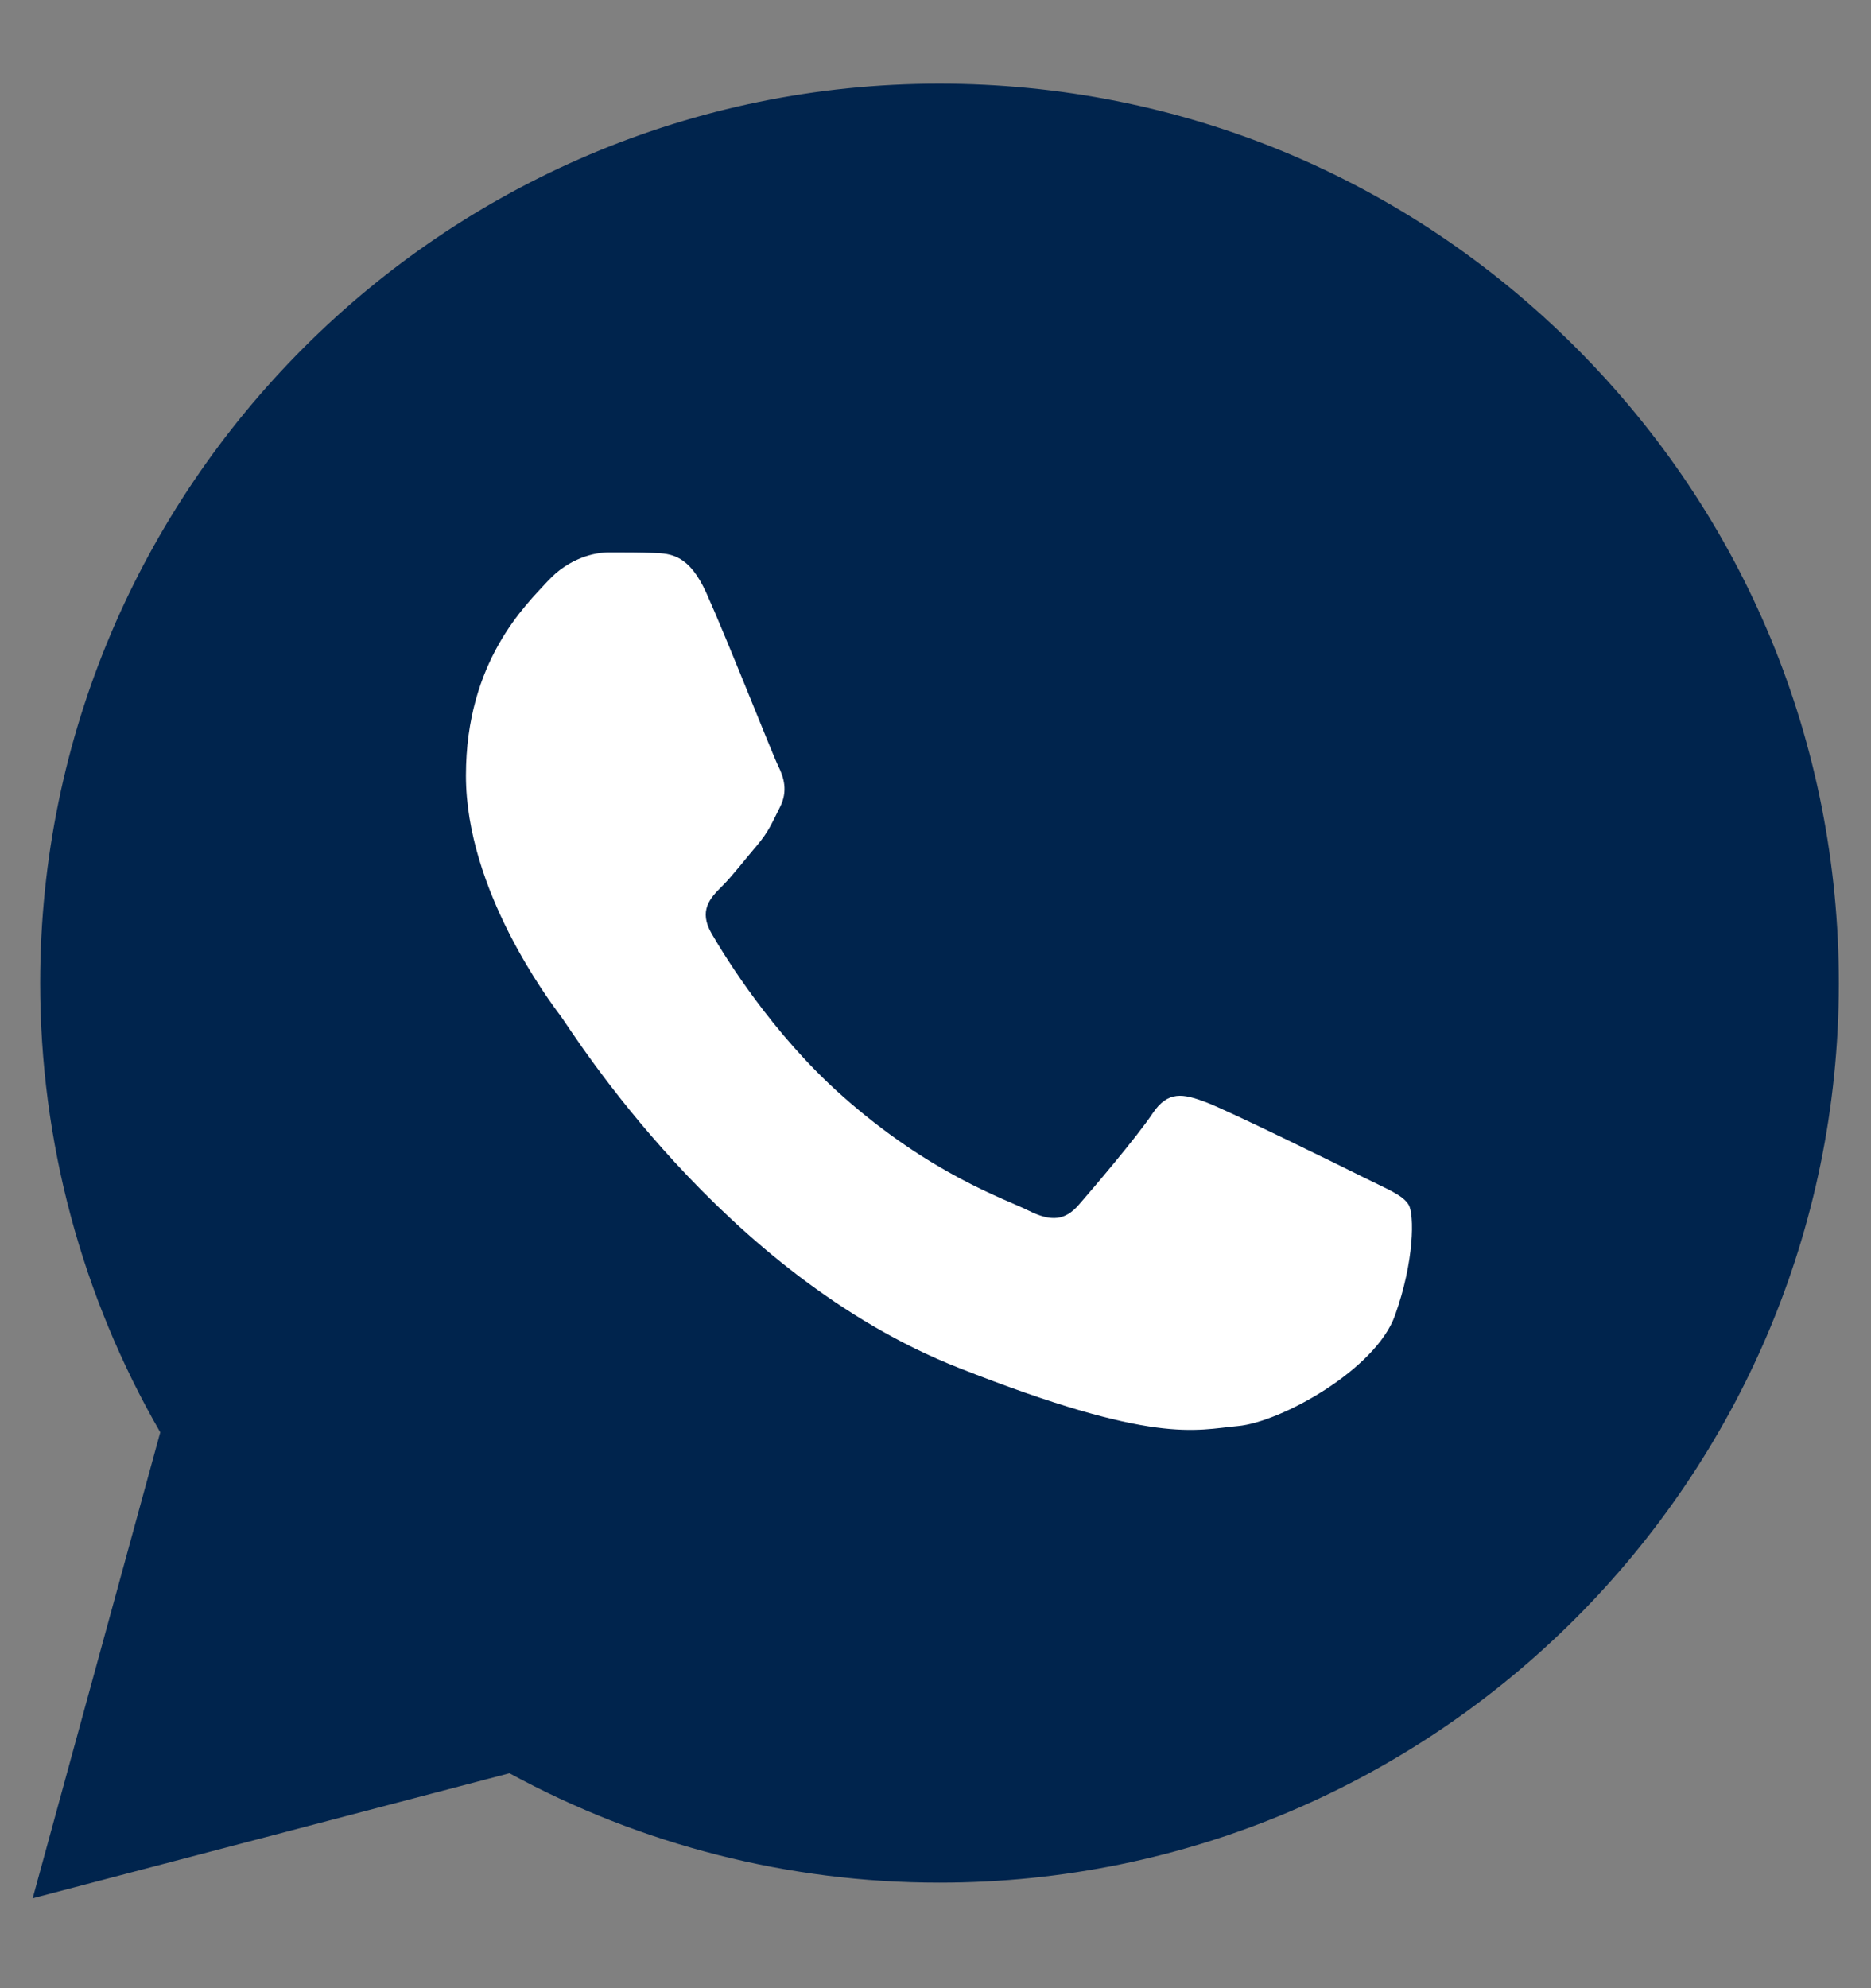
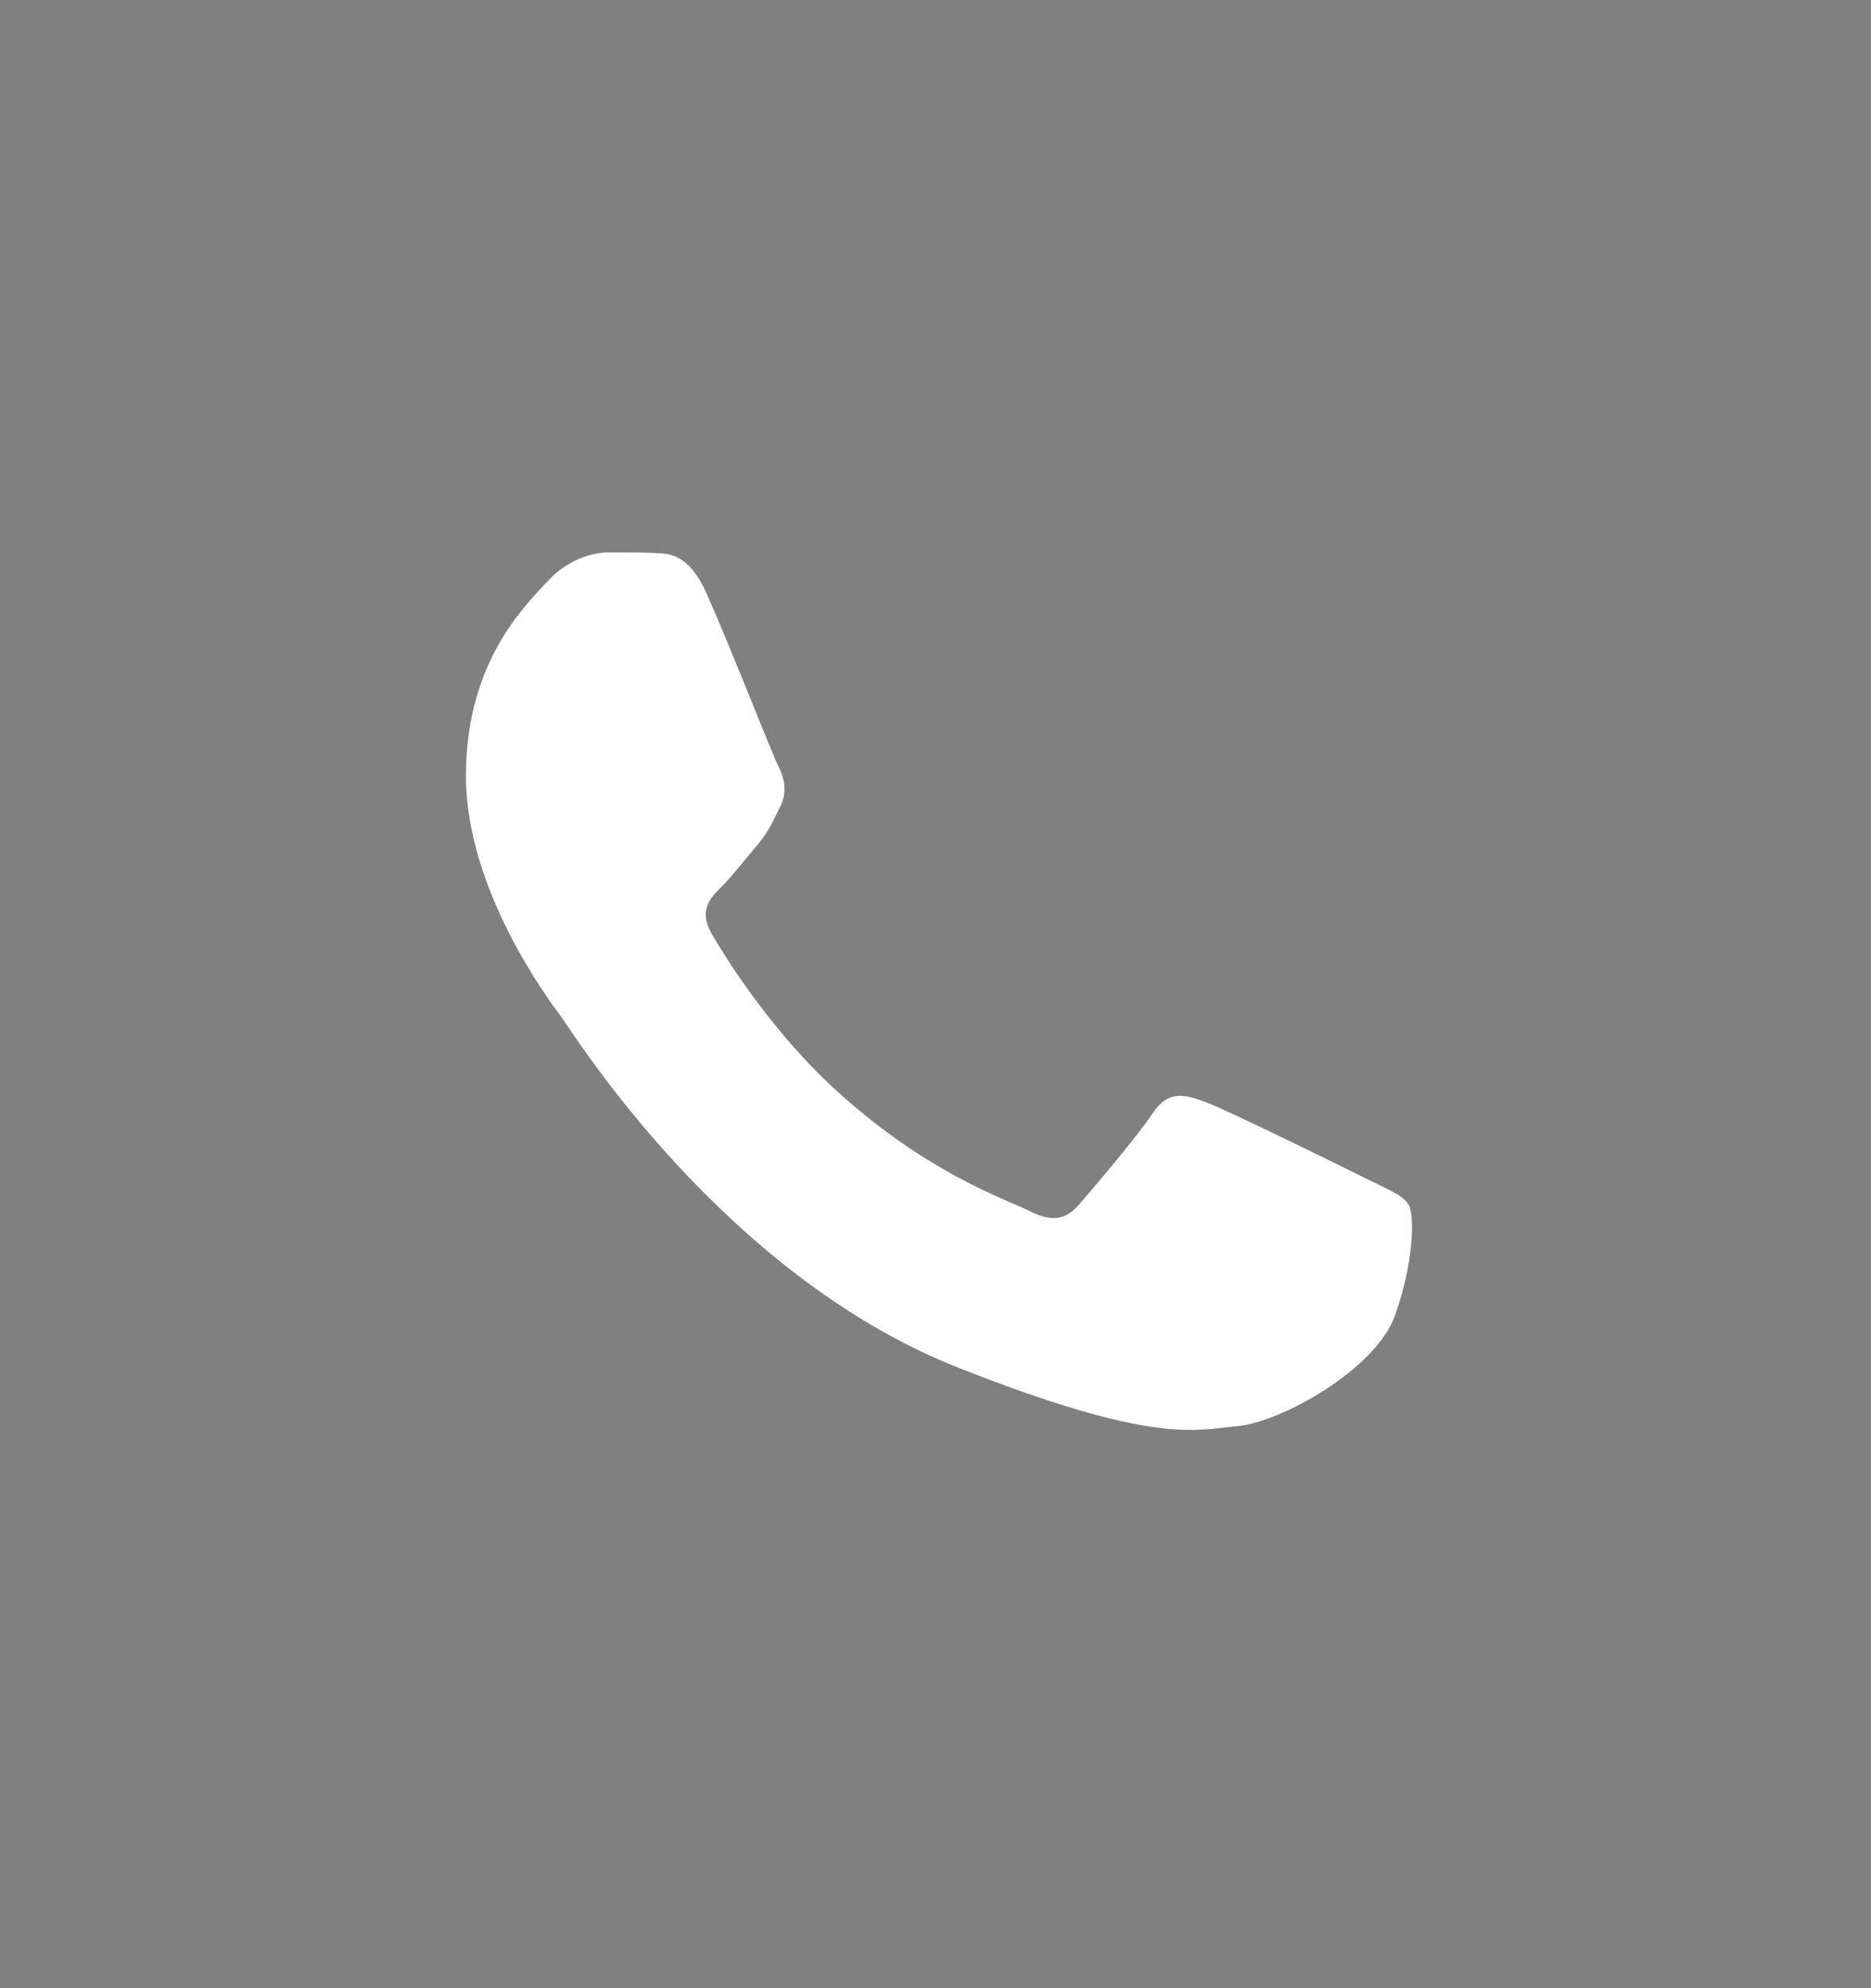
<svg xmlns="http://www.w3.org/2000/svg" width="32" height="34" viewBox="0 0 32 34" fill="none">
  <rect x="0" y="0" width="32" height="34" fill="#808080" stroke="none" />
-   <path d="M0.687 16.807C0.687 19.517 1.395 22.162 2.741 24.494L0.559 32.462L8.713 30.324C10.968 31.552 13.495 32.195 16.063 32.195H16.069C24.546 32.195 31.447 25.297 31.45 16.819C31.452 12.711 29.853 8.847 26.949 5.941C24.045 3.035 20.183 1.433 16.069 1.431C7.591 1.431 0.691 8.329 0.687 16.807" fill="#00244D" />
  <path d="M12.082 10.143C11.784 9.481 11.47 9.467 11.187 9.456C10.954 9.446 10.689 9.446 10.424 9.446C10.158 9.446 9.727 9.546 9.362 9.944C8.997 10.343 7.969 11.306 7.969 13.264C7.969 15.223 9.395 17.116 9.594 17.382C9.793 17.647 12.348 21.795 16.395 23.391C19.758 24.717 20.442 24.453 21.172 24.387C21.902 24.321 23.528 23.424 23.859 22.495C24.191 21.565 24.191 20.768 24.092 20.602C23.992 20.436 23.727 20.336 23.328 20.137C22.93 19.938 20.973 18.975 20.608 18.842C20.243 18.709 19.978 18.643 19.712 19.042C19.447 19.44 18.684 20.336 18.452 20.602C18.22 20.868 17.988 20.901 17.59 20.702C17.191 20.502 15.909 20.082 14.388 18.726C13.204 17.671 12.405 16.368 12.173 15.969C11.941 15.571 12.148 15.355 12.348 15.157C12.527 14.979 12.746 14.692 12.945 14.46C13.144 14.227 13.21 14.061 13.343 13.796C13.476 13.53 13.409 13.298 13.31 13.099C13.21 12.899 12.437 10.931 12.082 10.143Z" fill="white" />
</svg>